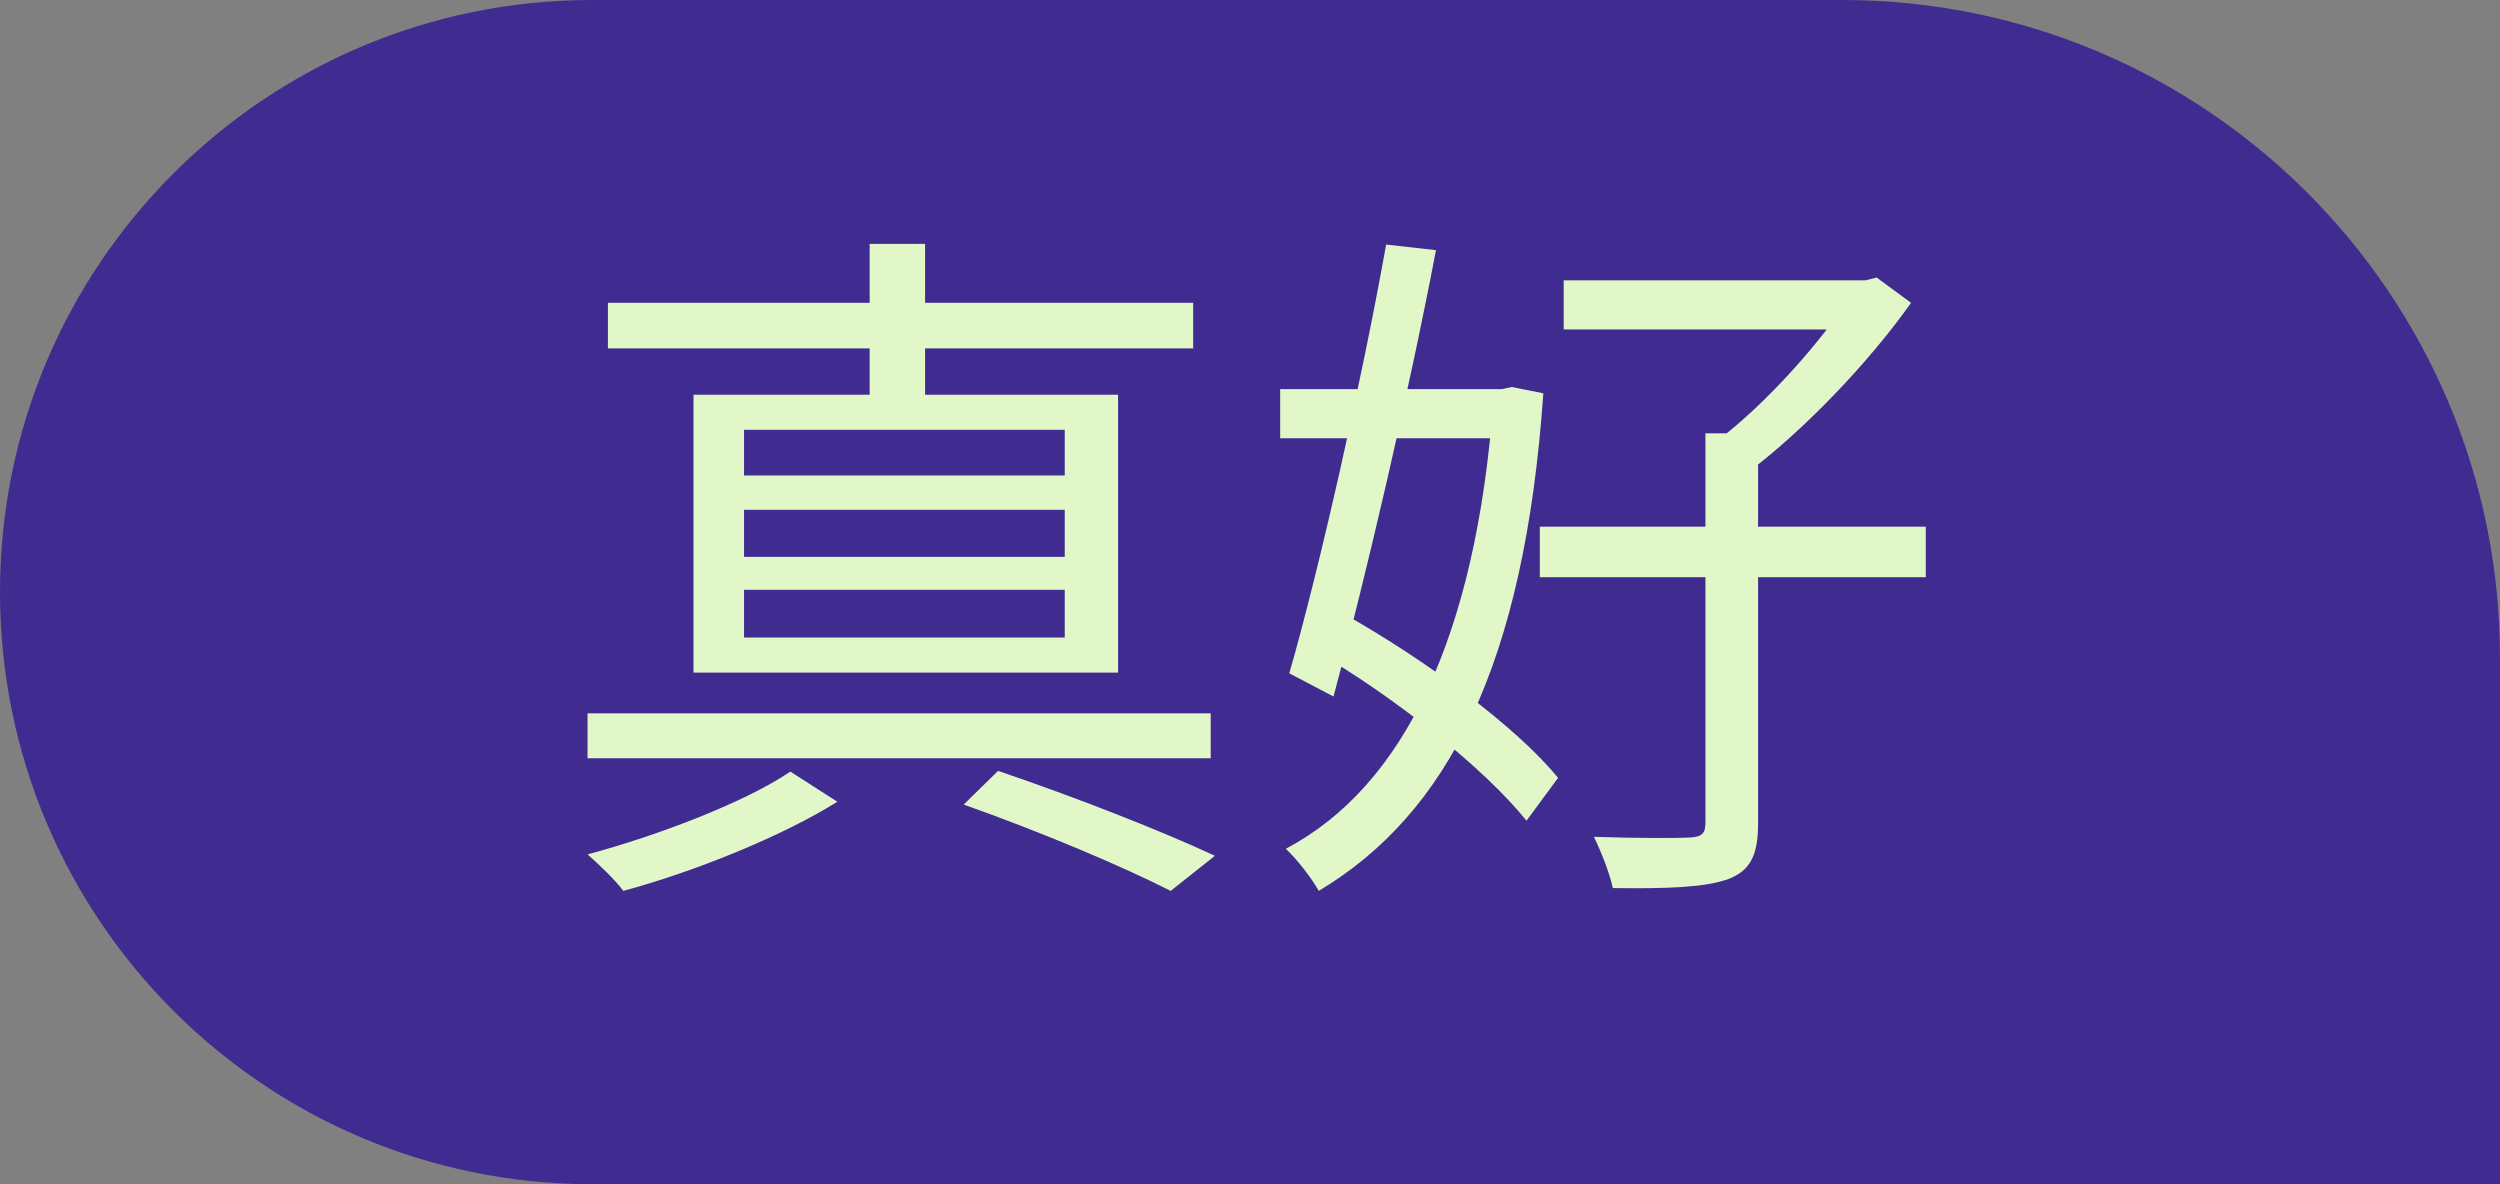
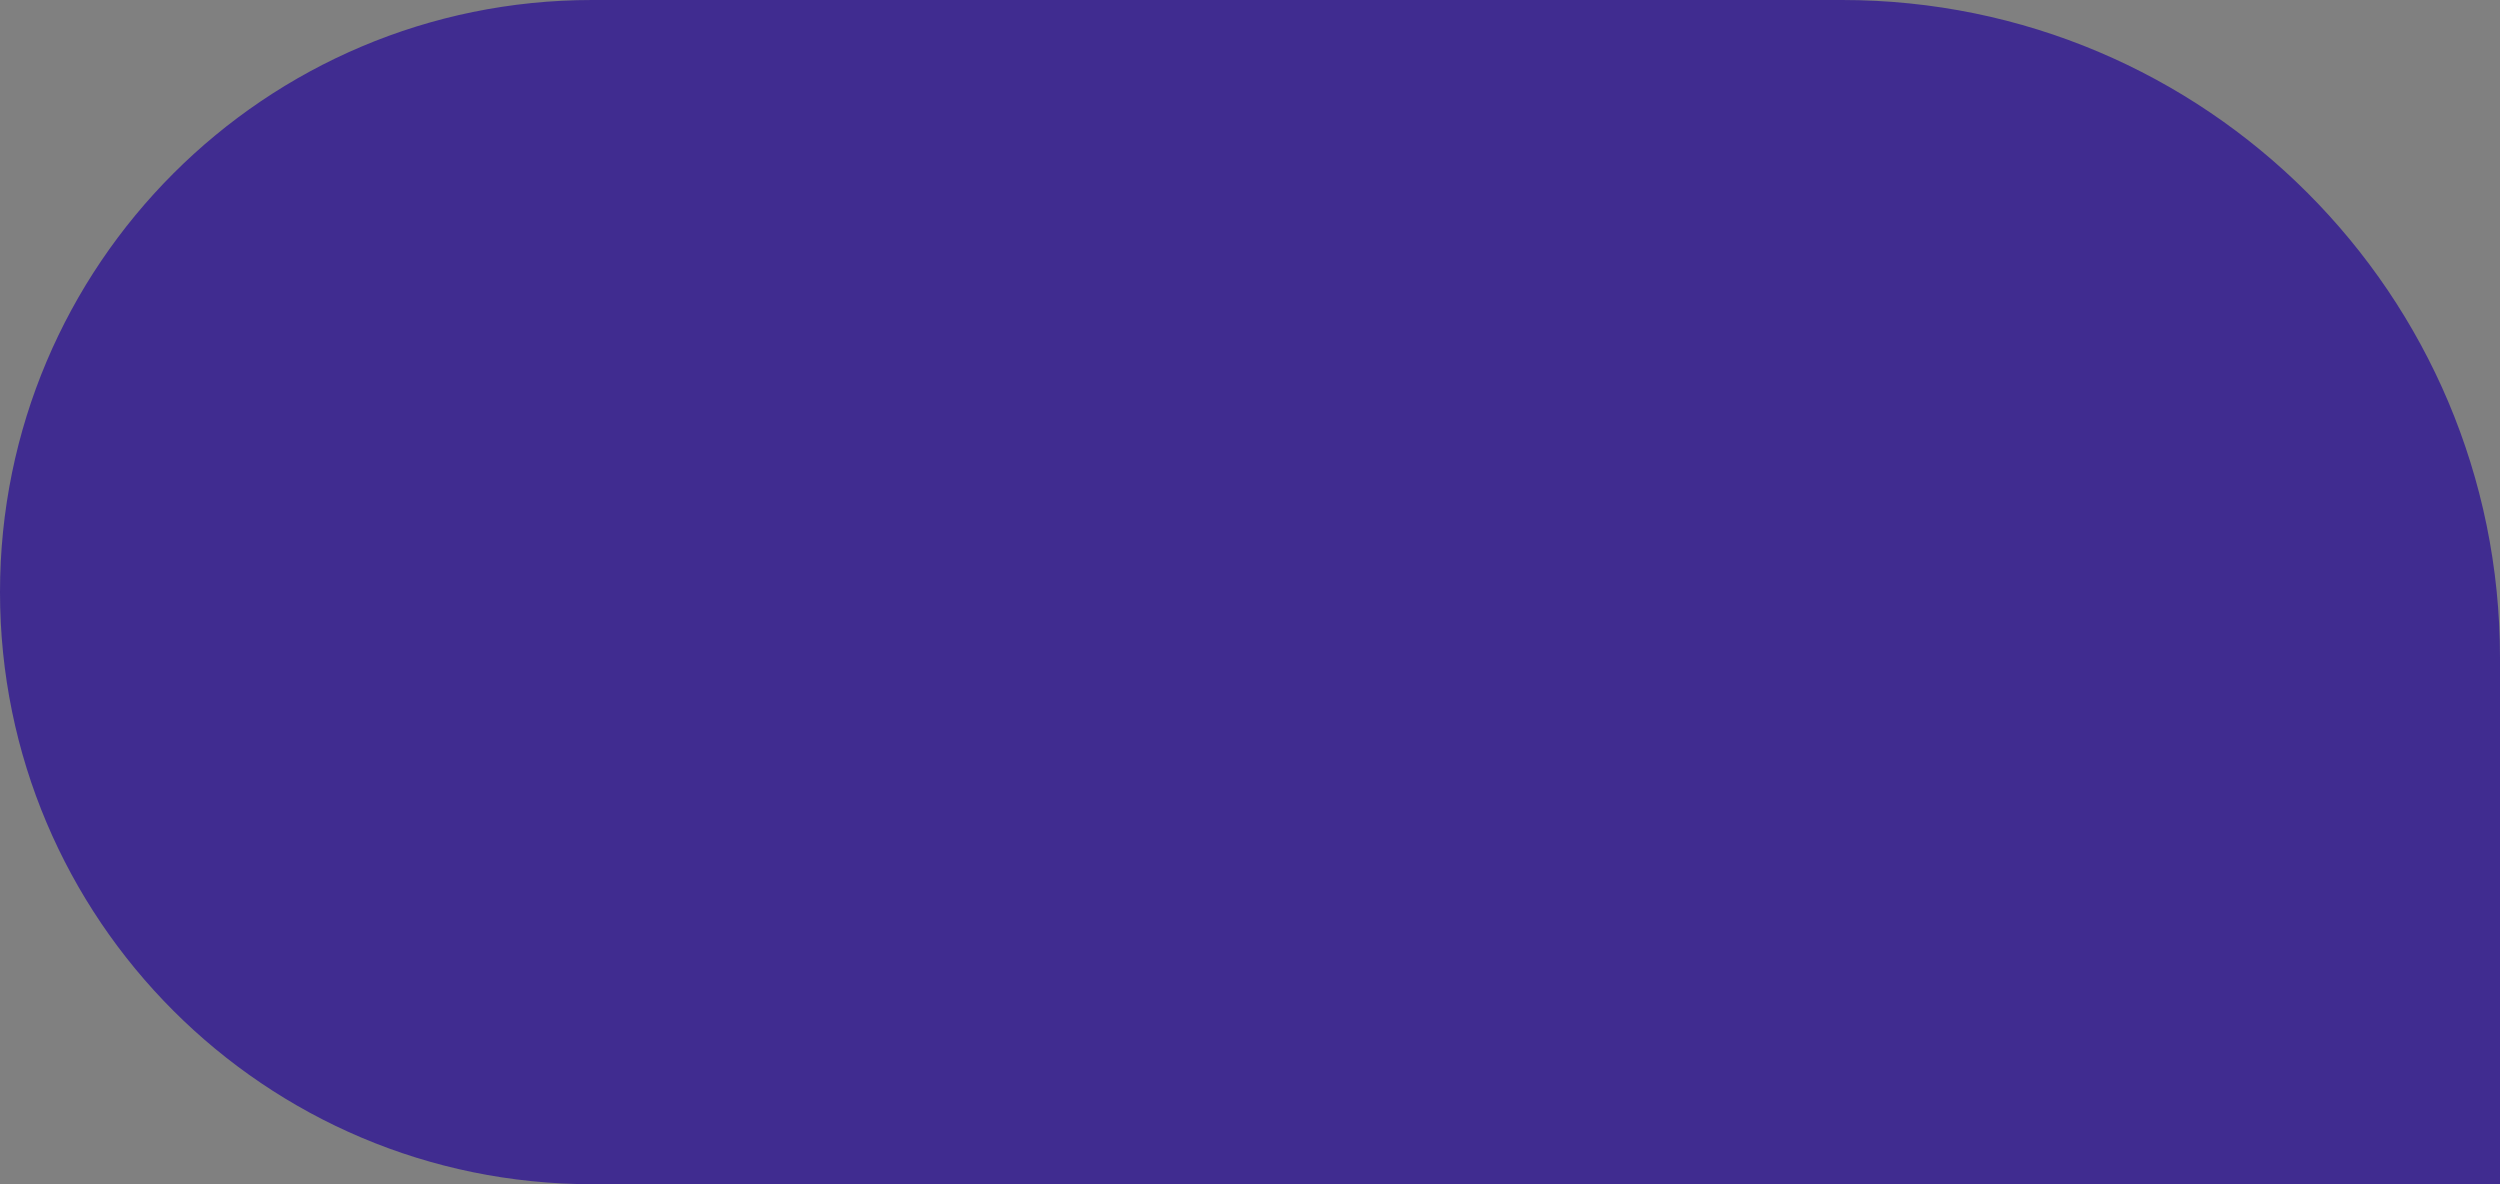
<svg xmlns="http://www.w3.org/2000/svg" width="114" height="54" viewBox="0 0 114 54" fill="none">
  <rect x="0" y="0" width="114" height="54" fill="#808080" stroke="none" />
  <path d="M0 27C0 12.088 12.088 0 27 0H84C100.569 0 114 13.431 114 30V54H27C12.088 54 0 41.912 0 27V27Z" fill="#402C90" />
-   <path d="M43.944 36.688L45.512 35.152C49.096 36.368 53 37.904 55.4 39.024L53.384 40.624C51.176 39.504 47.56 37.968 43.944 36.688ZM26.792 32.528H55.208V34.576H26.792V32.528ZM27.72 13.808H54.408V15.888H27.72V13.808ZM39.656 11.12H42.184V18.96H39.656V11.12ZM33.928 23.248V25.392H48.552V23.248H33.928ZM33.928 26.896V29.072H48.552V26.896H33.928ZM33.928 19.6V21.68H48.552V19.6H33.928ZM31.624 18H50.984V30.672H31.624V18ZM36.04 35.184L38.184 36.56C35.624 38.16 31.624 39.76 28.424 40.624C28.072 40.144 27.304 39.408 26.792 38.96C30.024 38.096 34.024 36.56 36.04 35.184ZM71.304 12.784H85.352V15.024H71.304V12.784ZM70.216 24.016H87.816V26.32H70.216V24.016ZM77.768 19.76H80.168V37.552C80.168 38.992 79.816 39.696 78.824 40.08C77.768 40.464 76.104 40.528 73.544 40.496C73.416 39.856 73 38.8 72.68 38.16C74.696 38.224 76.488 38.224 77.064 38.192C77.608 38.16 77.768 38 77.768 37.52V19.76ZM84.488 12.784H85.064L85.576 12.656L87.144 13.808C85.224 16.528 82.248 19.632 79.688 21.552C79.336 21.104 78.664 20.464 78.248 20.144C80.552 18.416 83.208 15.408 84.488 13.328V12.784ZM58.376 17.744H68.904V19.984H58.376V17.744ZM63.208 11.152L65.48 11.408C64.264 17.808 62.248 26.448 60.808 31.76L58.792 30.704C60.2 25.808 62.12 17.232 63.208 11.152ZM59.976 29.68L61.32 28.016C64.904 30.032 69.128 33.104 71.048 35.472L69.608 37.424C67.688 35.024 63.56 31.76 59.976 29.68ZM68.104 17.744H68.488L68.936 17.648L70.376 17.936C69.512 30.32 66.024 37.104 60.136 40.624C59.816 40.048 59.144 39.184 58.632 38.704C63.976 35.888 67.304 29.104 68.104 18.224V17.744Z" fill="#E1F7C8" />
</svg>